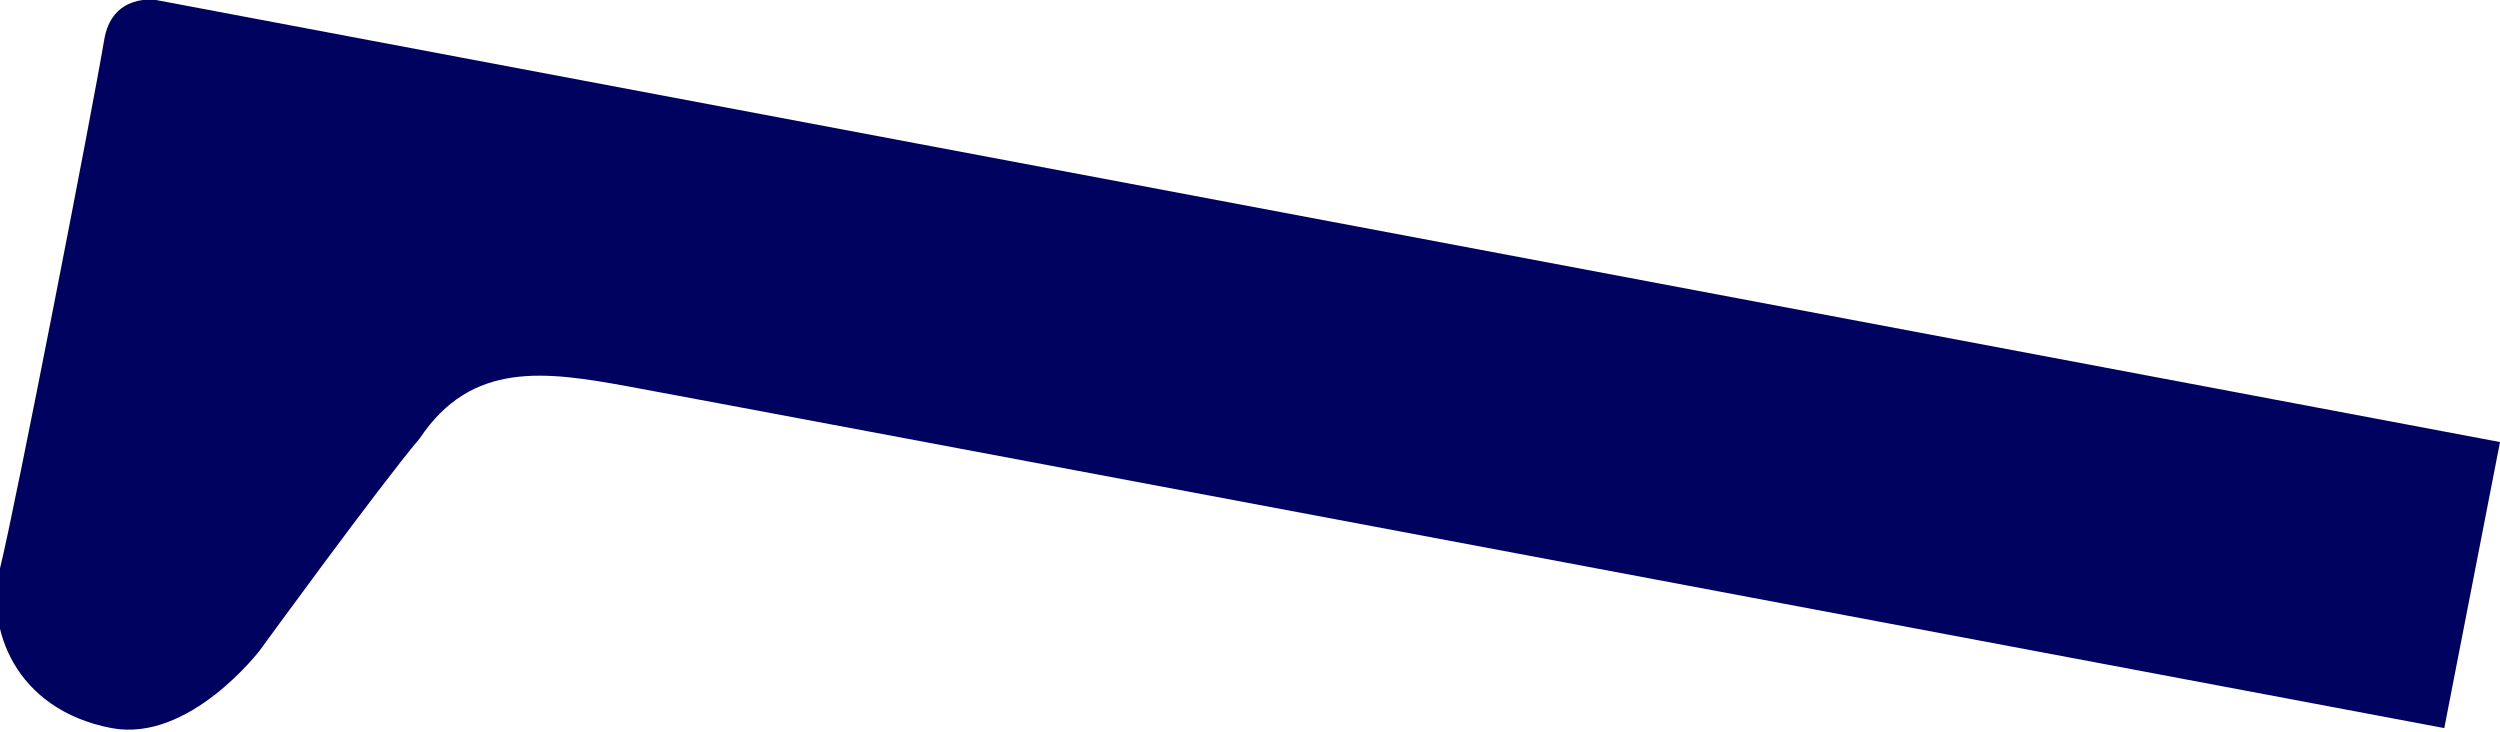
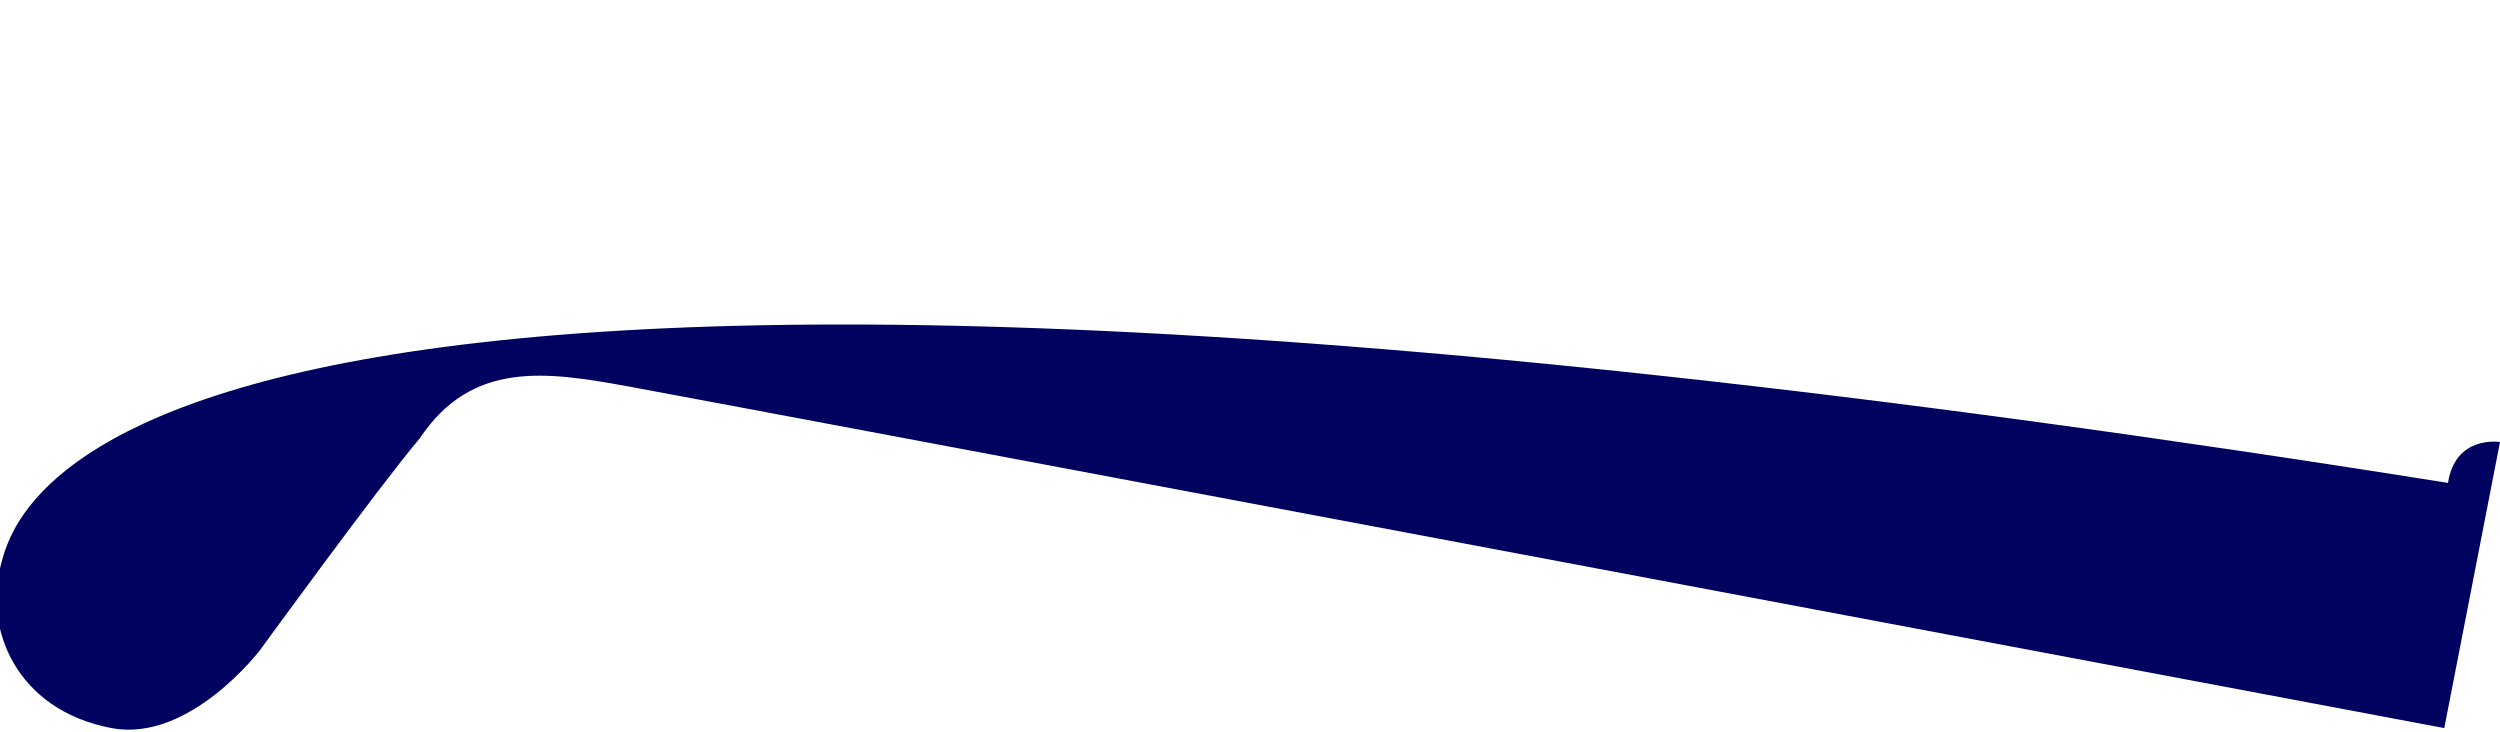
<svg xmlns="http://www.w3.org/2000/svg" id="Layer_1" data-name="Layer 1" version="1.1" viewBox="0 0 67.3 19.7">
  <defs>
    <style>
      .cls-1 {
        fill: #000260;
        stroke-width: 0px;
      }
    </style>
  </defs>
  <g id="Laag_2" data-name="Laag 2">
-     <path class="cls-1" d="M3,19.6c2.1.4,4-2.1,4-2.1,0,0,3.2-4.4,4.3-5.7,1.4-2.1,3.4-1.8,5.6-1.4,2.2.4,48.9,9.2,48.9,9.2l1.5-7.7L4.2,0s-1.2-.2-1.4,1.1C2.5,2.9.4,13.7,0,15.3s.4,3.8,3,4.3" />
+     <path class="cls-1" d="M3,19.6c2.1.4,4-2.1,4-2.1,0,0,3.2-4.4,4.3-5.7,1.4-2.1,3.4-1.8,5.6-1.4,2.2.4,48.9,9.2,48.9,9.2l1.5-7.7s-1.2-.2-1.4,1.1C2.5,2.9.4,13.7,0,15.3s.4,3.8,3,4.3" />
  </g>
</svg>